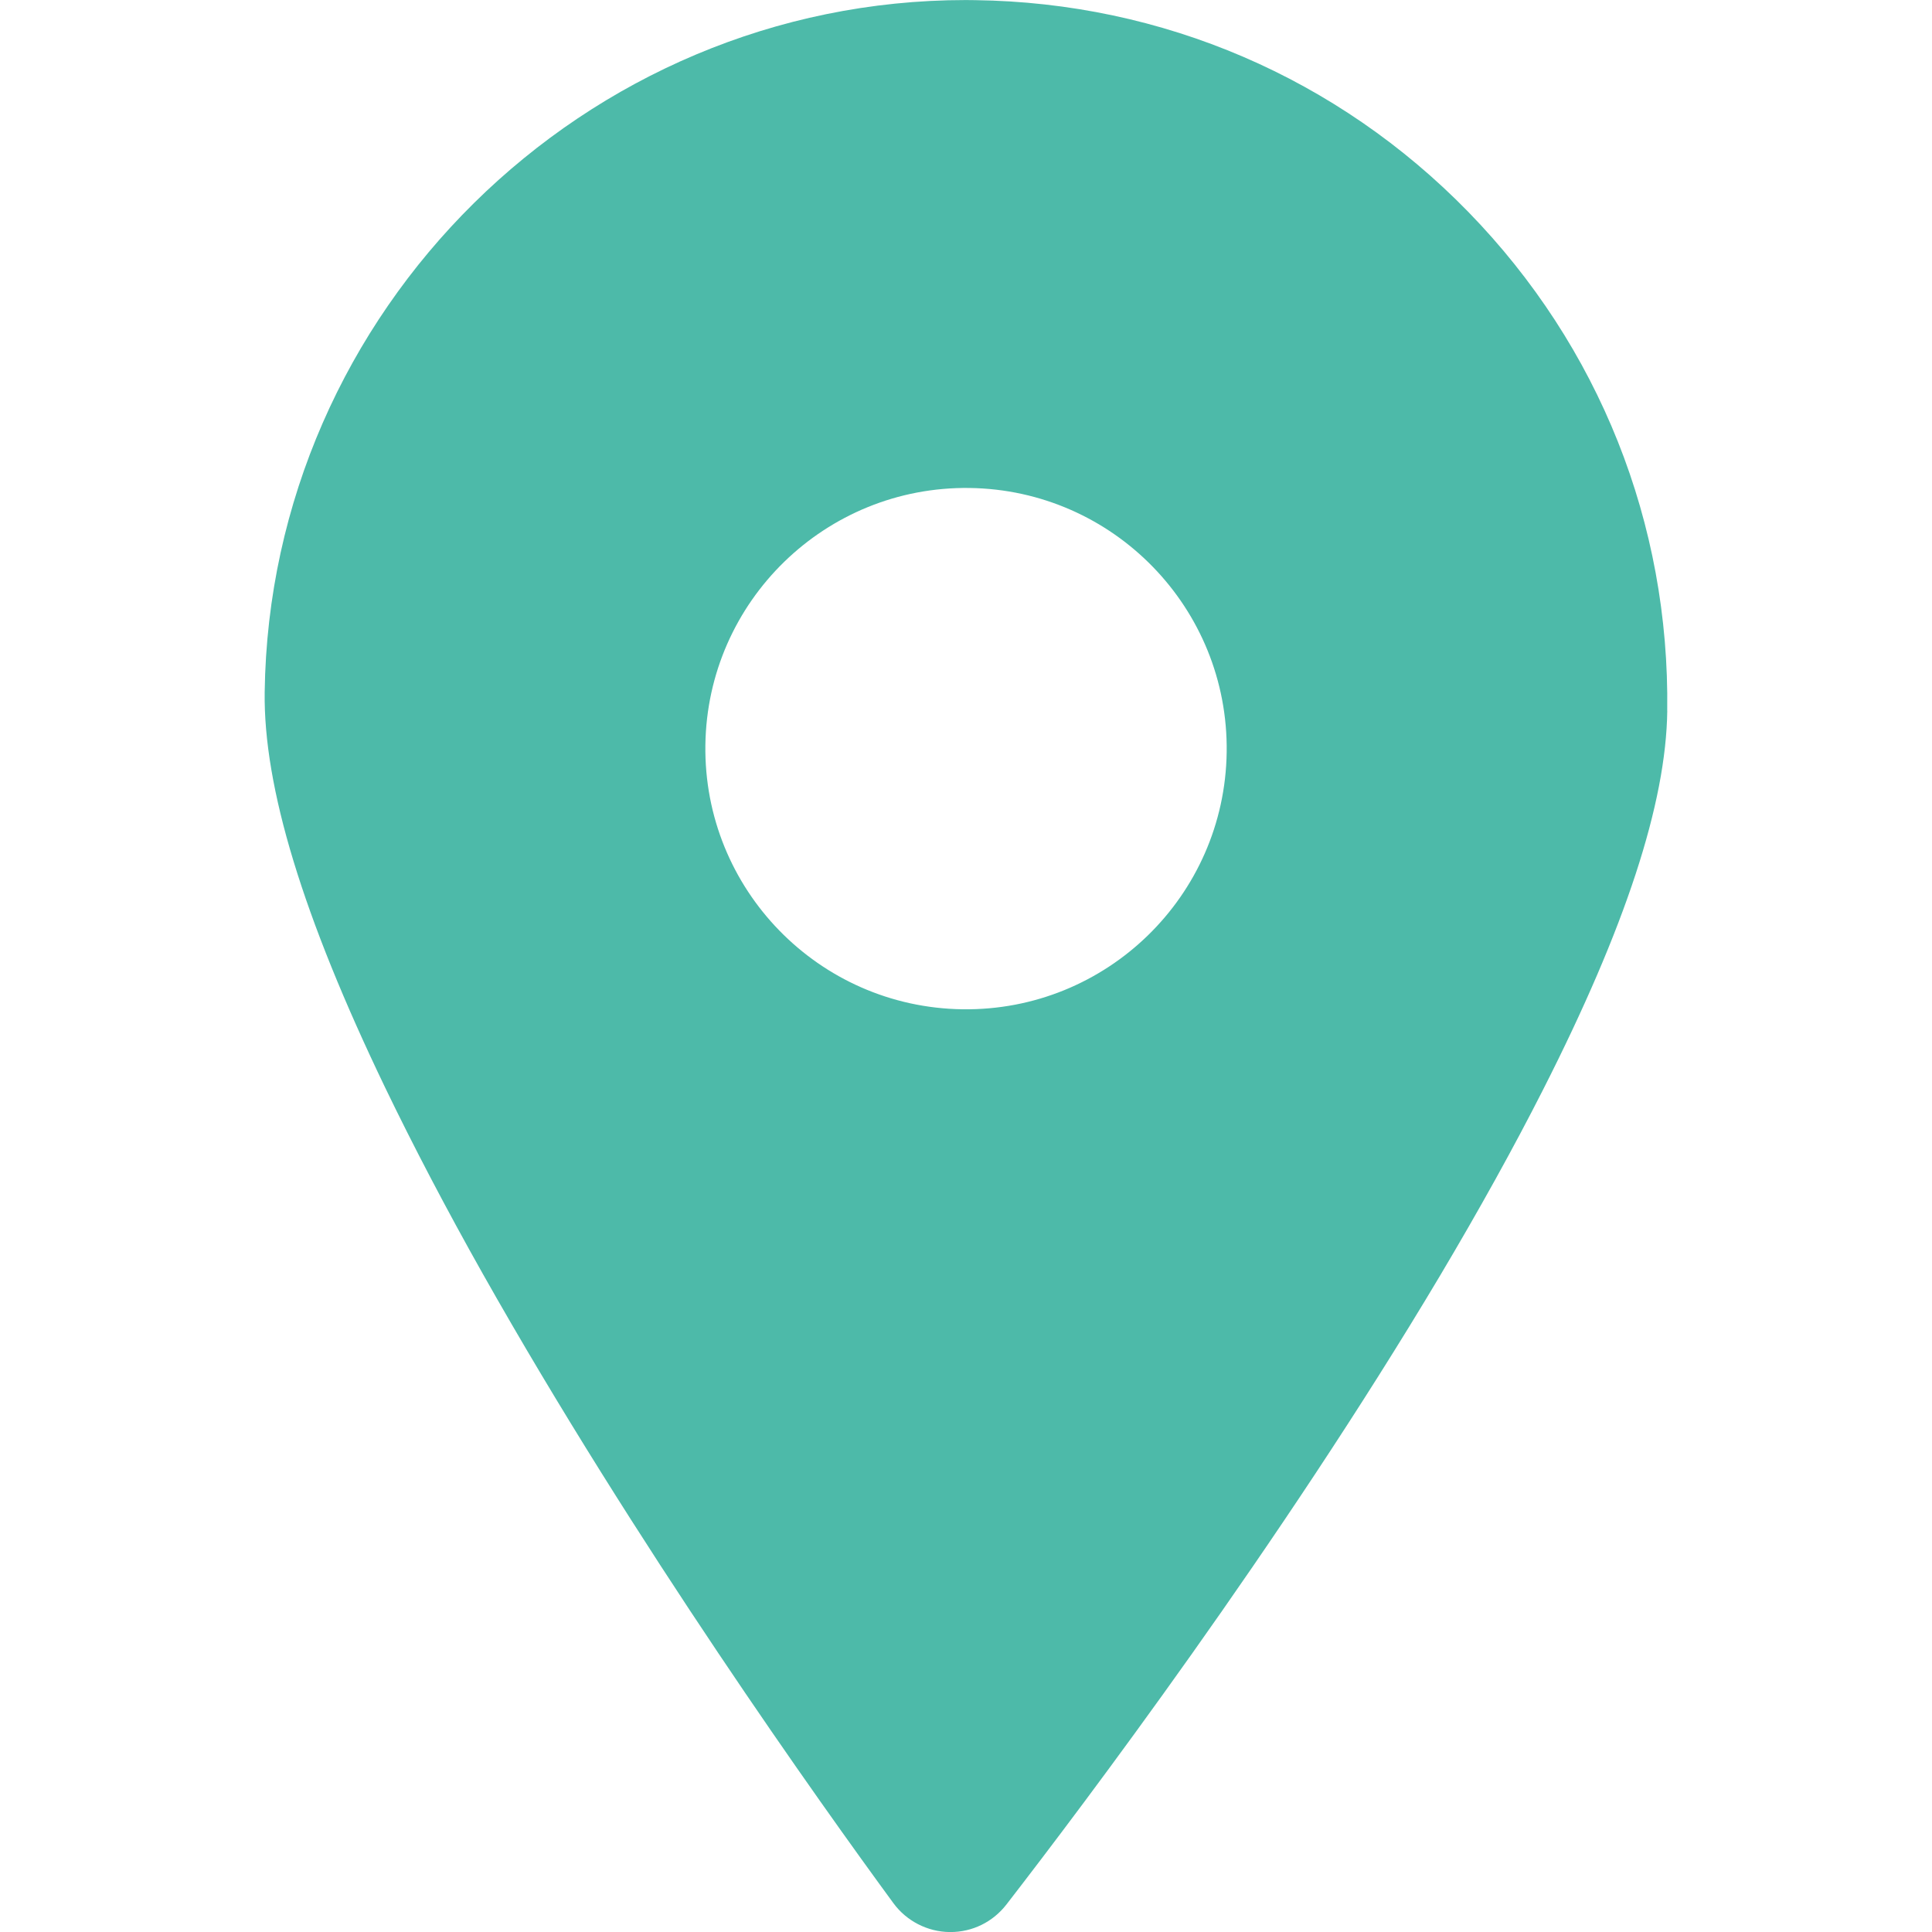
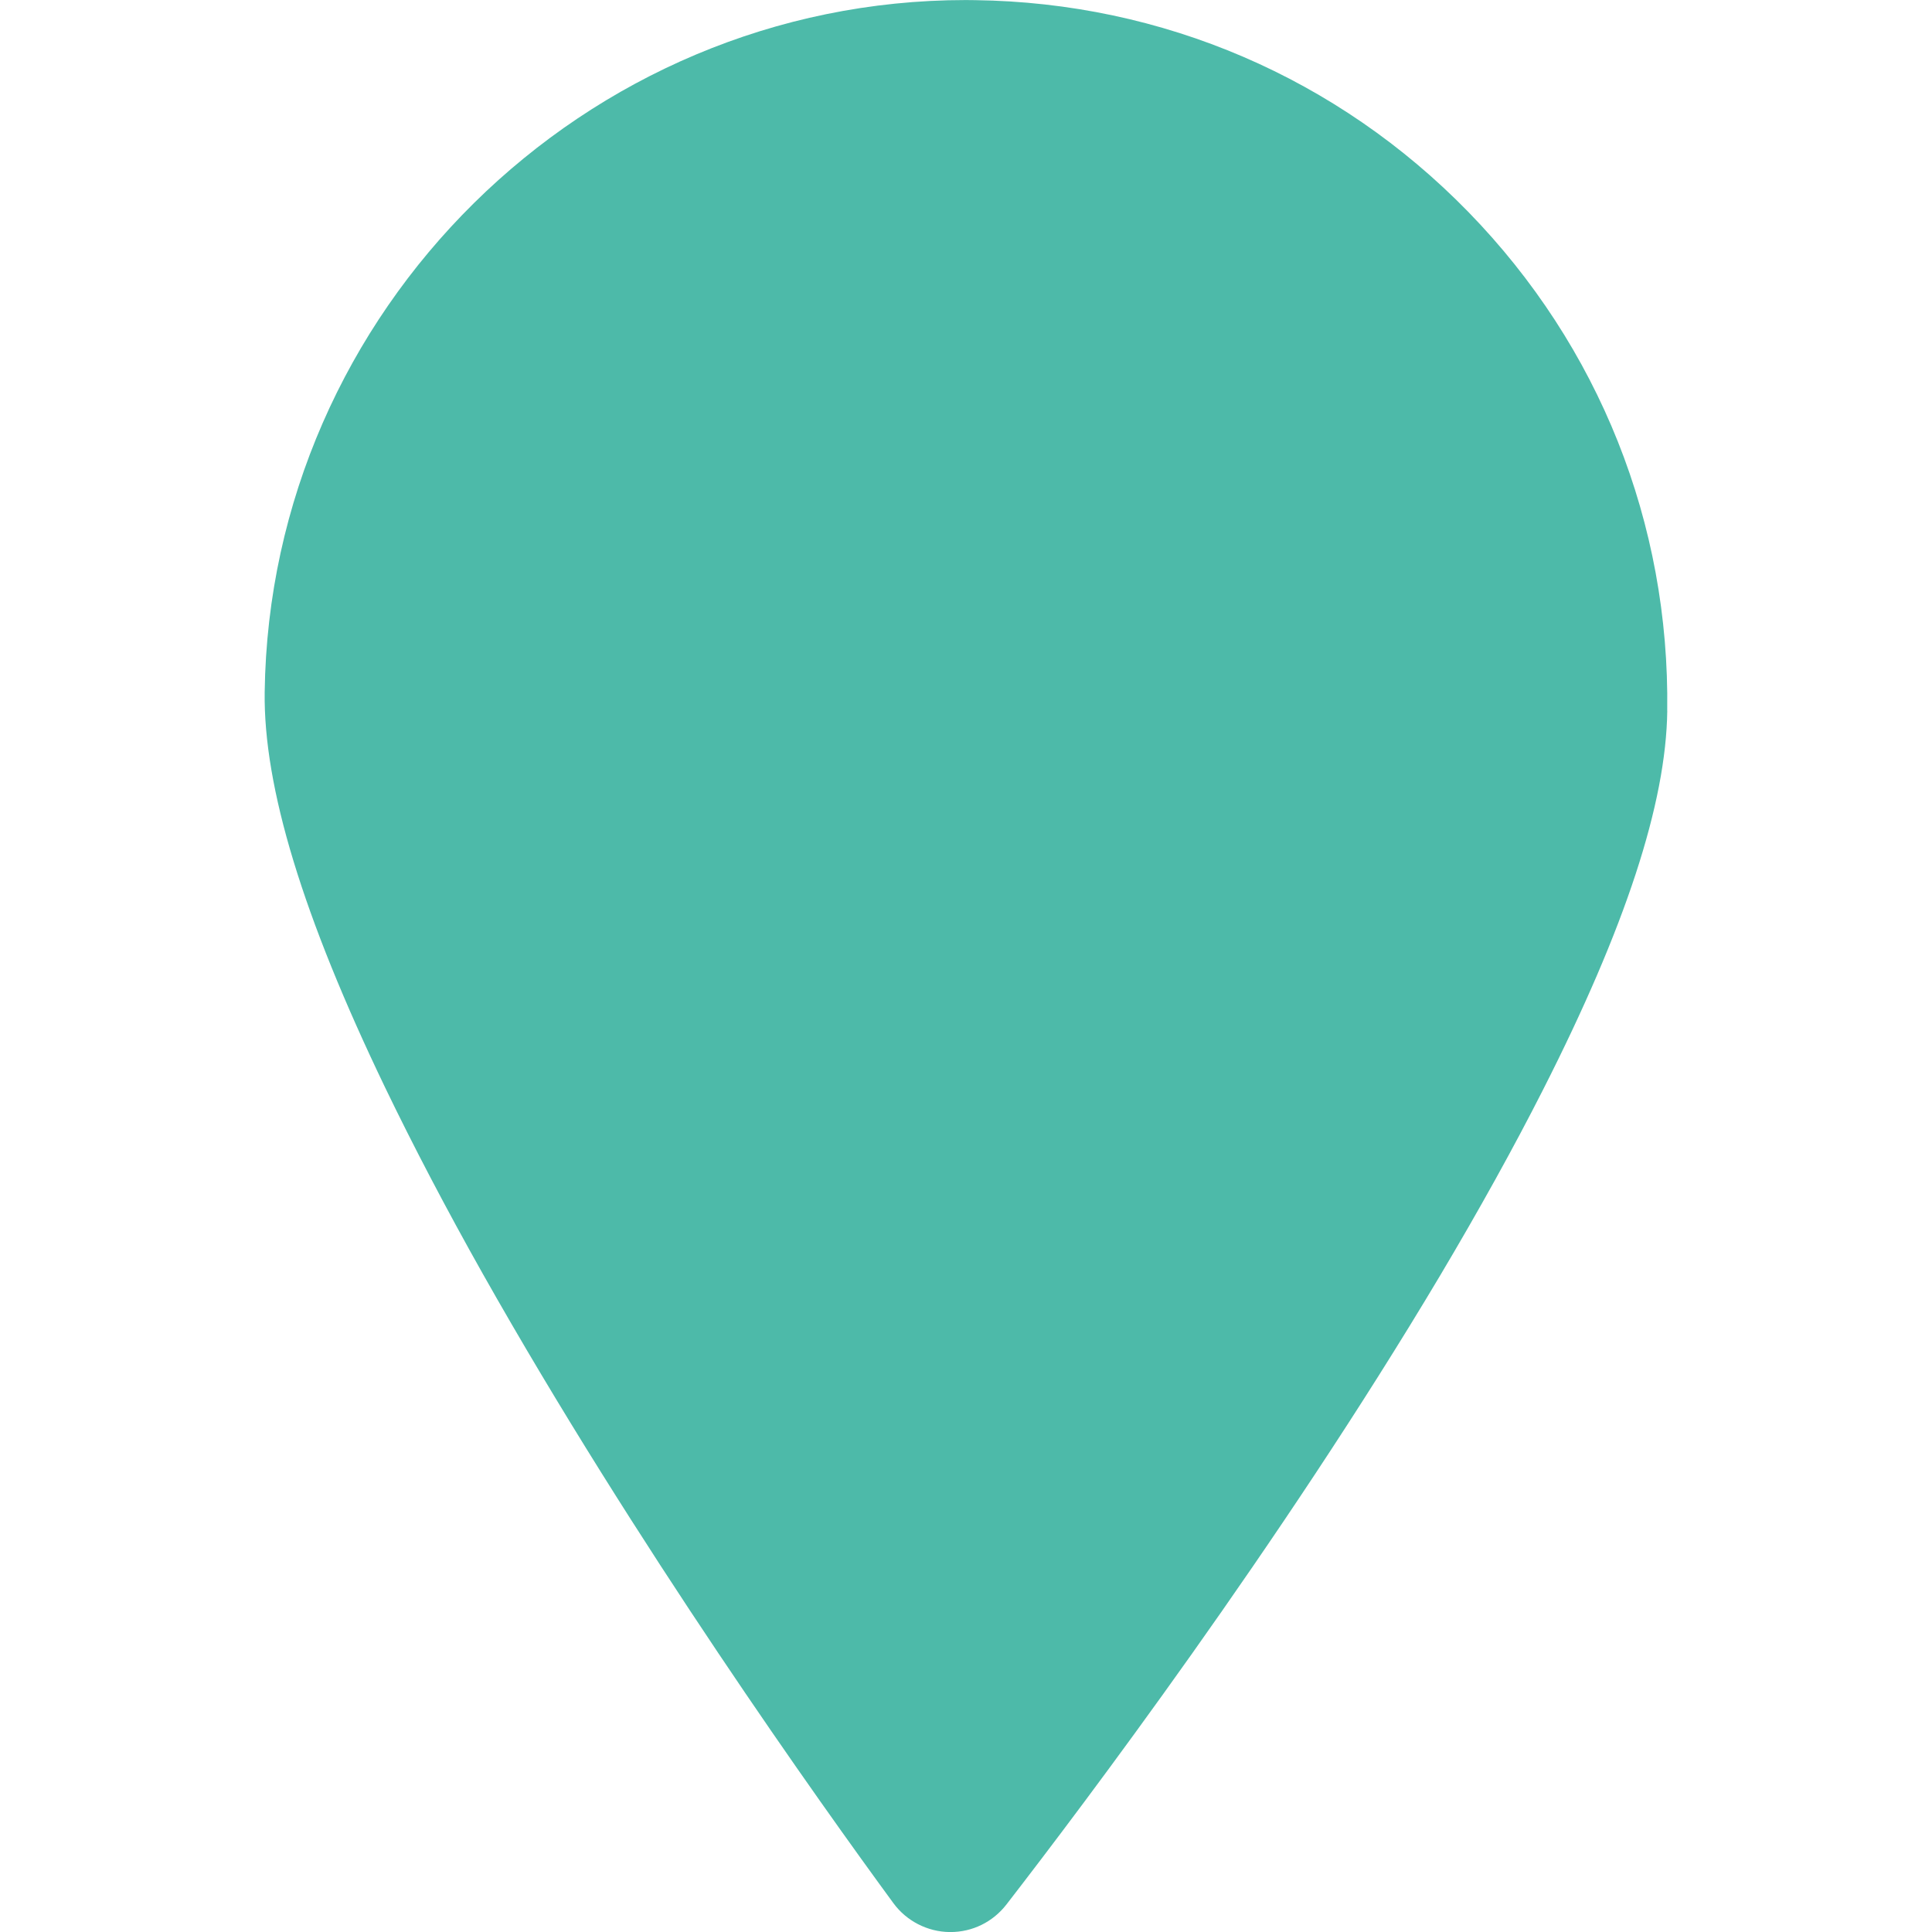
<svg xmlns="http://www.w3.org/2000/svg" xmlns:xlink="http://www.w3.org/1999/xlink" id="c" width="20" height="20" viewBox="0 0 20 20">
  <defs>
    <symbol id="a" viewBox="0 0 40 40">
-       <rect width="40" height="40" fill="#4dbaa9" opacity="0" />
-       <path d="M34.519,14.717c-.025,1.918-.865,4.482-2.569,7.839-.605,1.193-1.326,2.494-2.143,3.868-3.306,5.55-7.375,10.946-8.971,13.008-.283.363-.704.569-1.158.569-.005,0-.013,0-.018-0-.457-.005-.893-.229-1.163-.598-1.506-2.055-5.349-7.438-8.505-13.037-.754-1.339-1.432-2.634-2.017-3.847-1.707-3.547-2.522-6.226-2.495-8.191.104-7.899,6.617-14.327,14.517-14.327l.191.002c3.884.051,7.51,1.611,10.217,4.39,2.706,2.78,4.166,6.446,4.113,10.324ZM14.604,15.427c-.04,2.98,2.344,5.429,5.324,5.469,2.981.04,5.429-2.344,5.469-5.324.04-2.98-2.344-5.429-5.324-5.469-2.98-.04-5.429,2.344-5.469,5.324" fill="#4dbaa9" />
+       <path d="M34.519,14.717c-.025,1.918-.865,4.482-2.569,7.839-.605,1.193-1.326,2.494-2.143,3.868-3.306,5.55-7.375,10.946-8.971,13.008-.283.363-.704.569-1.158.569-.005,0-.013,0-.018-0-.457-.005-.893-.229-1.163-.598-1.506-2.055-5.349-7.438-8.505-13.037-.754-1.339-1.432-2.634-2.017-3.847-1.707-3.547-2.522-6.226-2.495-8.191.104-7.899,6.617-14.327,14.517-14.327l.191.002c3.884.051,7.51,1.611,10.217,4.39,2.706,2.78,4.166,6.446,4.113,10.324ZM14.604,15.427" fill="#4dbaa9" />
    </symbol>
  </defs>
  <g id="d">
    <use width="40" height="40" transform="scale(.5)" xlink:href="#a" />
  </g>
</svg>